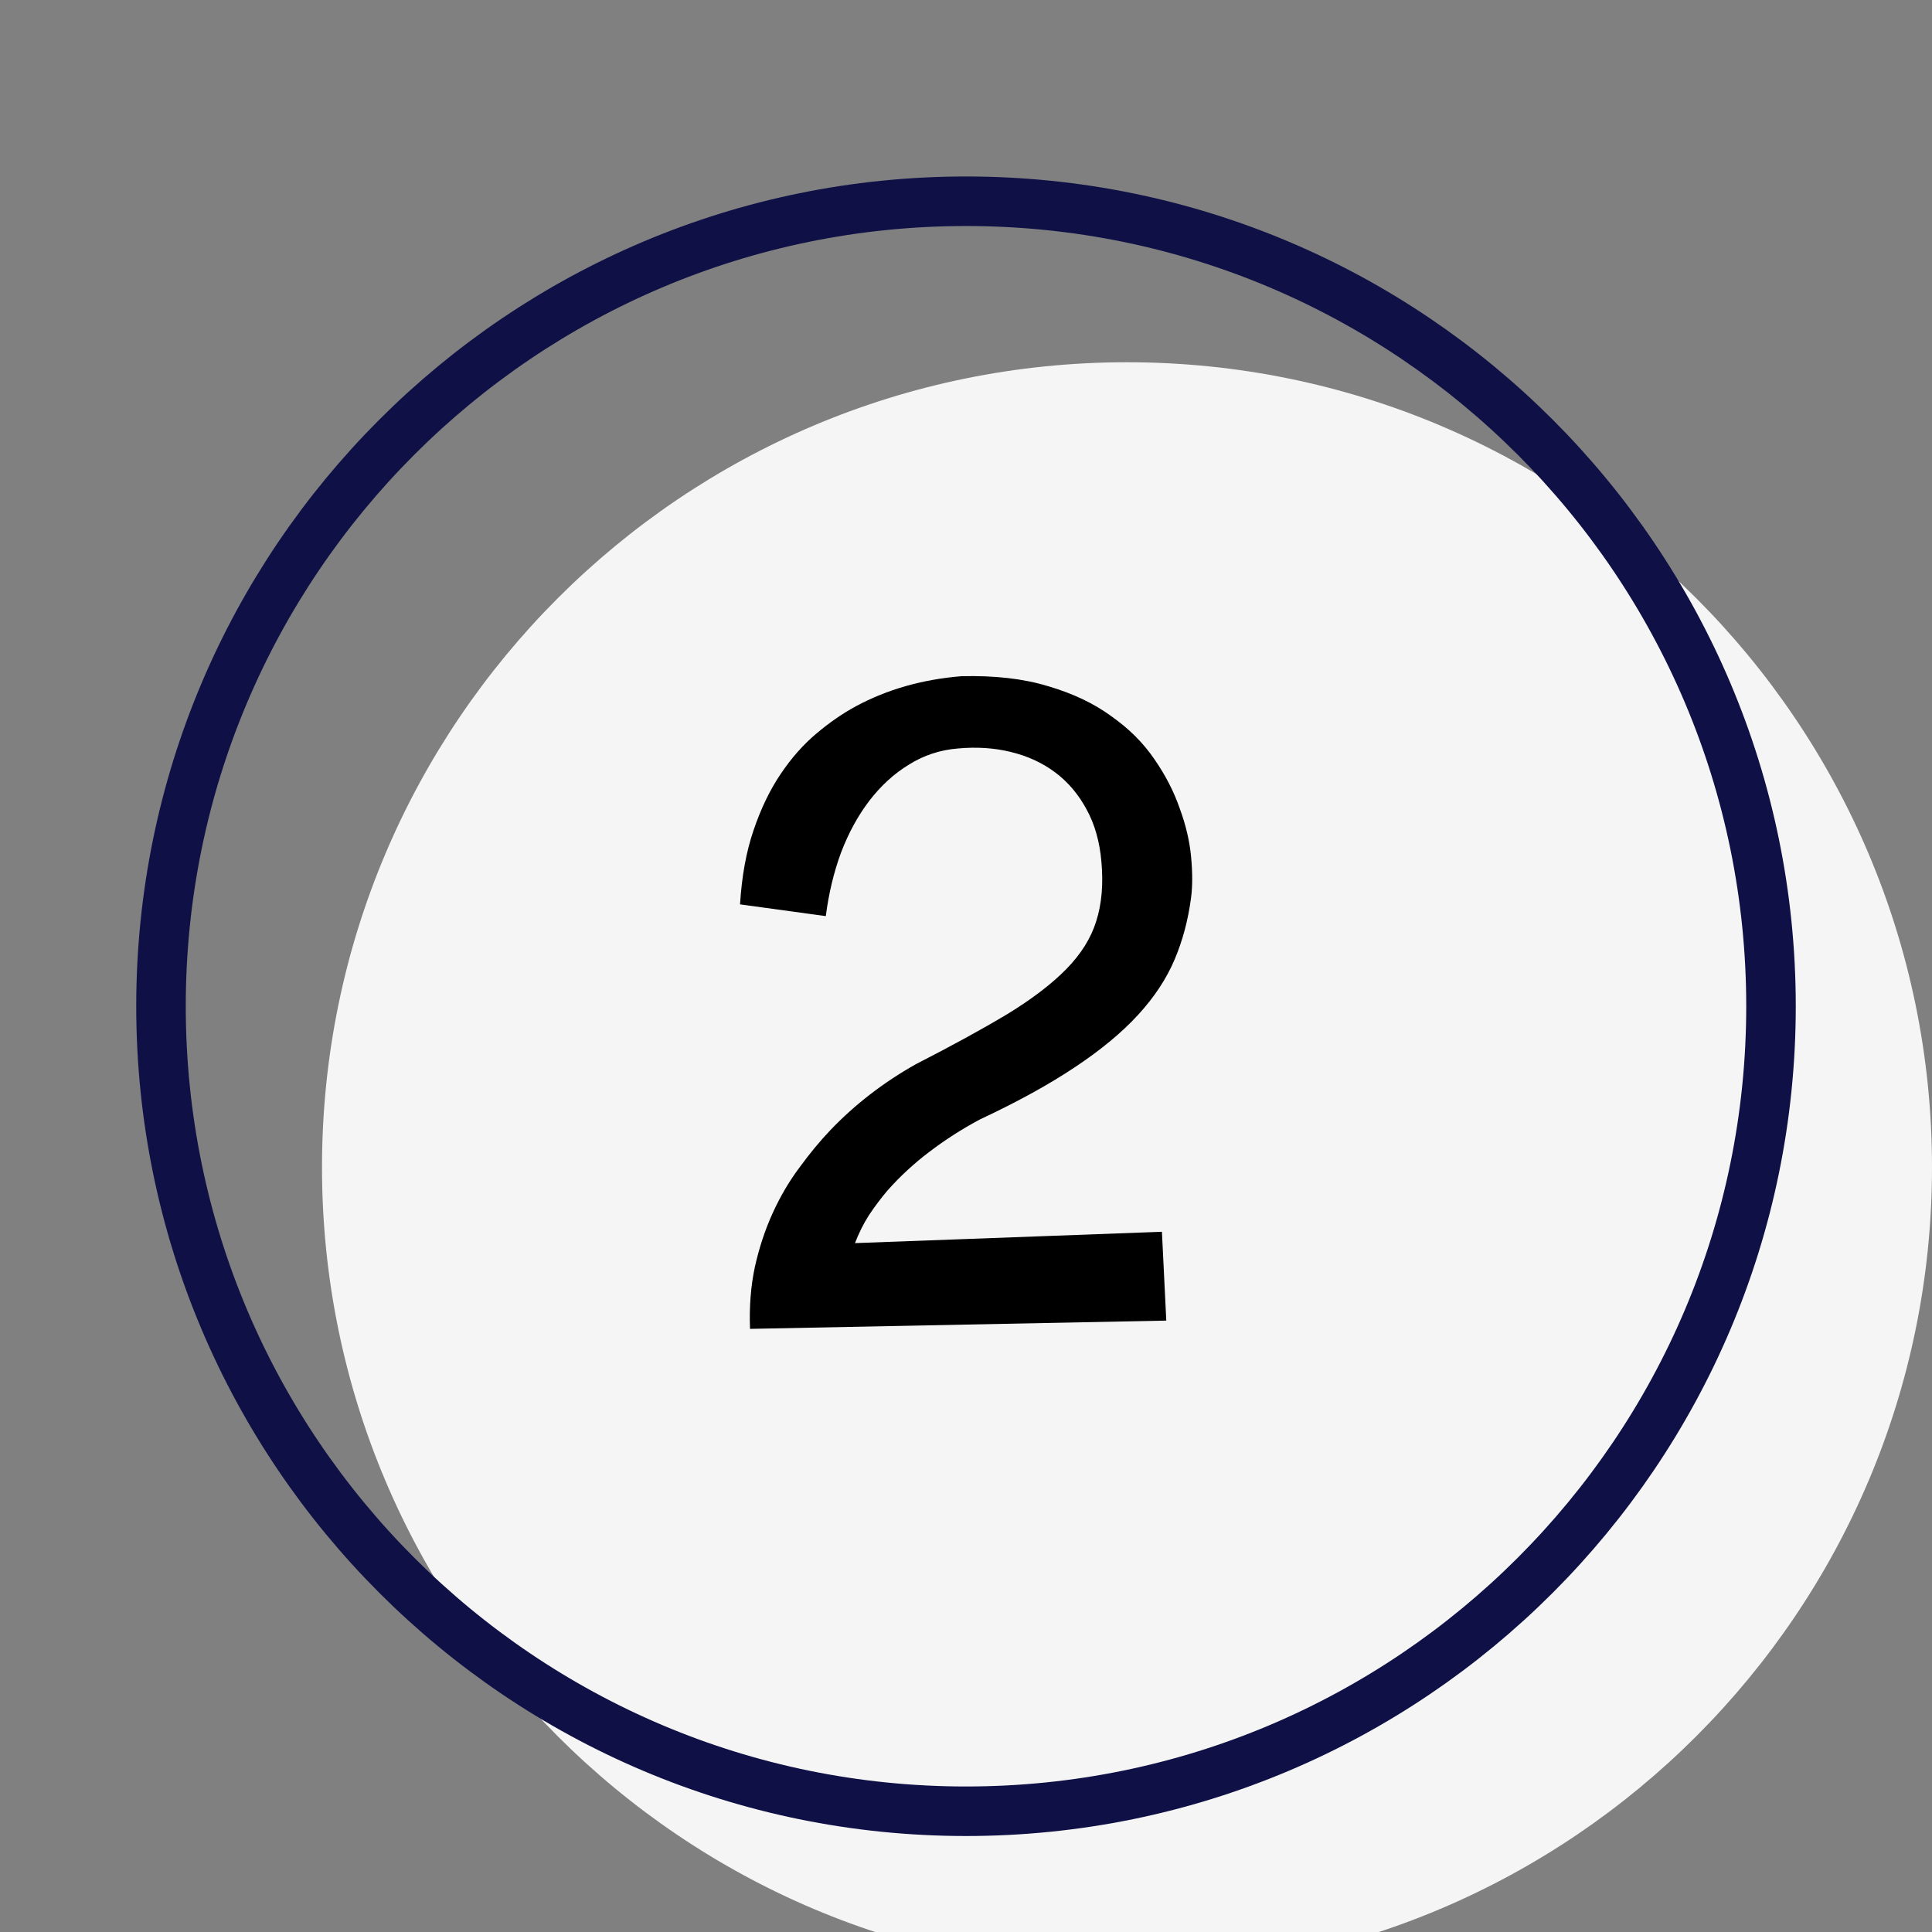
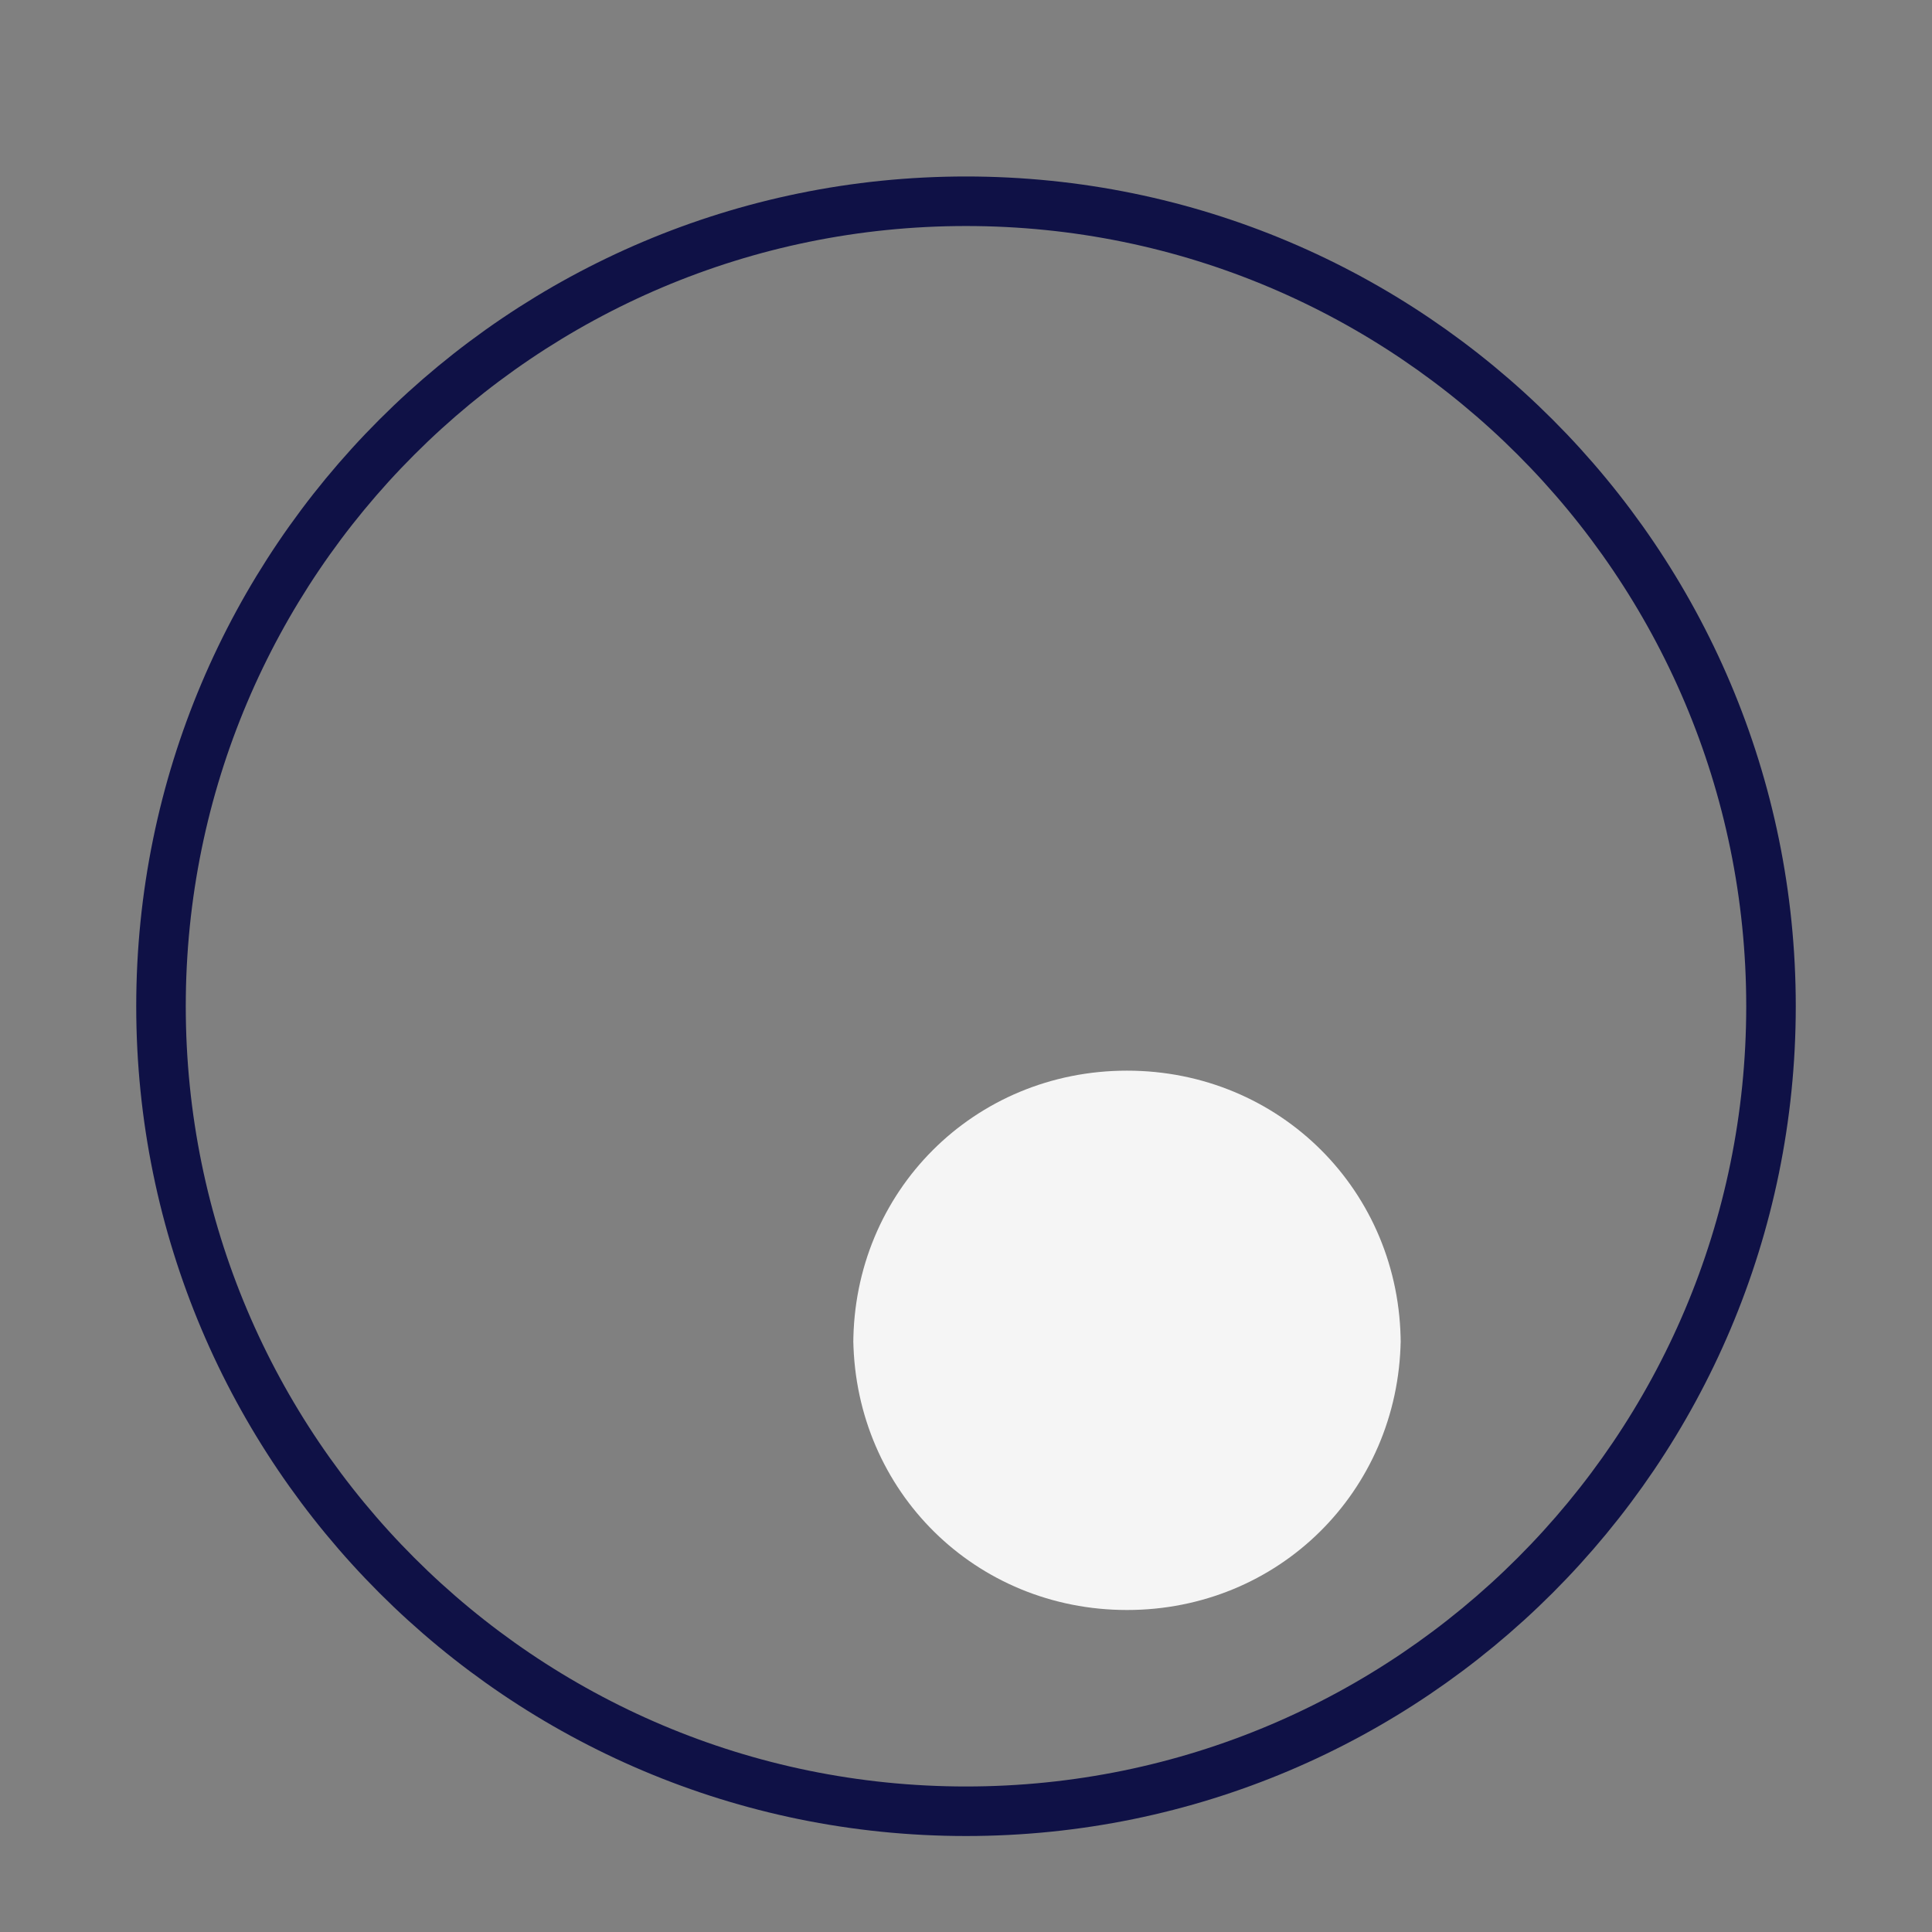
<svg xmlns="http://www.w3.org/2000/svg" width="78" height="78" viewBox="0 0 78 78" fill="none">
  <rect x="0" y="0" width="78" height="78" fill="#808080" stroke="none" />
  <g clip-path="url(#clip0_45_1358)">
-     <path d="M45.5 79.625C63.44 79.625 78 65.065 78 47.125C78 29.185 63.44 14.625 45.5 14.625C27.56 14.625 13 29.185 13 47.125C13 65.065 27.56 79.625 45.5 79.625Z" fill="#F5F5F5" />
    <path d="M39 73.125C56.94 73.125 71.5 58.565 71.5 40.625C71.5 22.685 56.94 8.125 39 8.125C21.06 8.125 6.5 22.685 6.5 40.625C6.5 58.565 21.06 73.125 39 73.125Z" stroke="#0F1146" stroke-width="2" stroke-miterlimit="10" stroke-linecap="round" stroke-linejoin="round" />
    <path d="M56.55 53.95C56.55 54.015 56.55 54.047 56.55 54.112C56.453 60.222 51.61 65 45.5 65C39.39 65 34.548 60.222 34.45 54.112V54.275C34.45 48.1 39.325 43.225 45.5 43.225C51.675 43.225 56.55 48.1 56.55 54.275" fill="#F5F5F5" />
-     <path d="M48.088 36.23C47.971 37.133 47.748 37.971 47.42 38.744C47.092 39.518 46.6 40.262 45.943 40.977C45.287 41.691 44.438 42.395 43.395 43.086C42.363 43.777 41.086 44.48 39.562 45.195C38.836 45.582 38.15 46.022 37.506 46.514C37.225 46.725 36.938 46.965 36.645 47.234C36.363 47.492 36.088 47.773 35.818 48.078C35.56 48.383 35.315 48.711 35.08 49.062C34.857 49.414 34.67 49.789 34.518 50.188L46.91 49.73L47.086 53.316L30.281 53.65C30.246 52.76 30.311 51.928 30.475 51.154C30.65 50.369 30.891 49.643 31.195 48.975C31.5 48.307 31.857 47.697 32.268 47.147C32.678 46.584 33.094 46.08 33.516 45.635C34.512 44.592 35.666 43.701 36.978 42.963C38.443 42.213 39.674 41.539 40.67 40.941C41.666 40.332 42.457 39.728 43.043 39.131C43.641 38.522 44.045 37.877 44.256 37.197C44.478 36.506 44.549 35.703 44.467 34.789C44.397 33.98 44.197 33.277 43.869 32.68C43.541 32.07 43.119 31.572 42.603 31.186C42.088 30.799 41.49 30.523 40.81 30.359C40.143 30.195 39.428 30.148 38.666 30.219C37.951 30.277 37.295 30.494 36.697 30.869C36.1 31.232 35.566 31.719 35.098 32.328C34.641 32.926 34.26 33.623 33.955 34.42C33.662 35.217 33.457 36.072 33.34 36.986L29.877 36.512C29.947 35.375 30.129 34.379 30.422 33.523C30.715 32.656 31.078 31.9 31.512 31.256C31.945 30.611 32.426 30.066 32.953 29.621C33.48 29.176 34.014 28.807 34.553 28.514C35.818 27.834 37.236 27.43 38.807 27.301C40.154 27.266 41.326 27.4 42.322 27.705C43.318 27.998 44.168 28.402 44.871 28.918C45.586 29.422 46.166 30.002 46.611 30.658C47.057 31.303 47.397 31.965 47.631 32.645C47.877 33.312 48.029 33.963 48.088 34.596C48.147 35.228 48.147 35.773 48.088 36.23Z" fill="black" />
  </g>
  <defs>
    <clipPath id="clip0_45_1358">
      <rect width="78" height="78" fill="white" />
    </clipPath>
  </defs>
</svg>